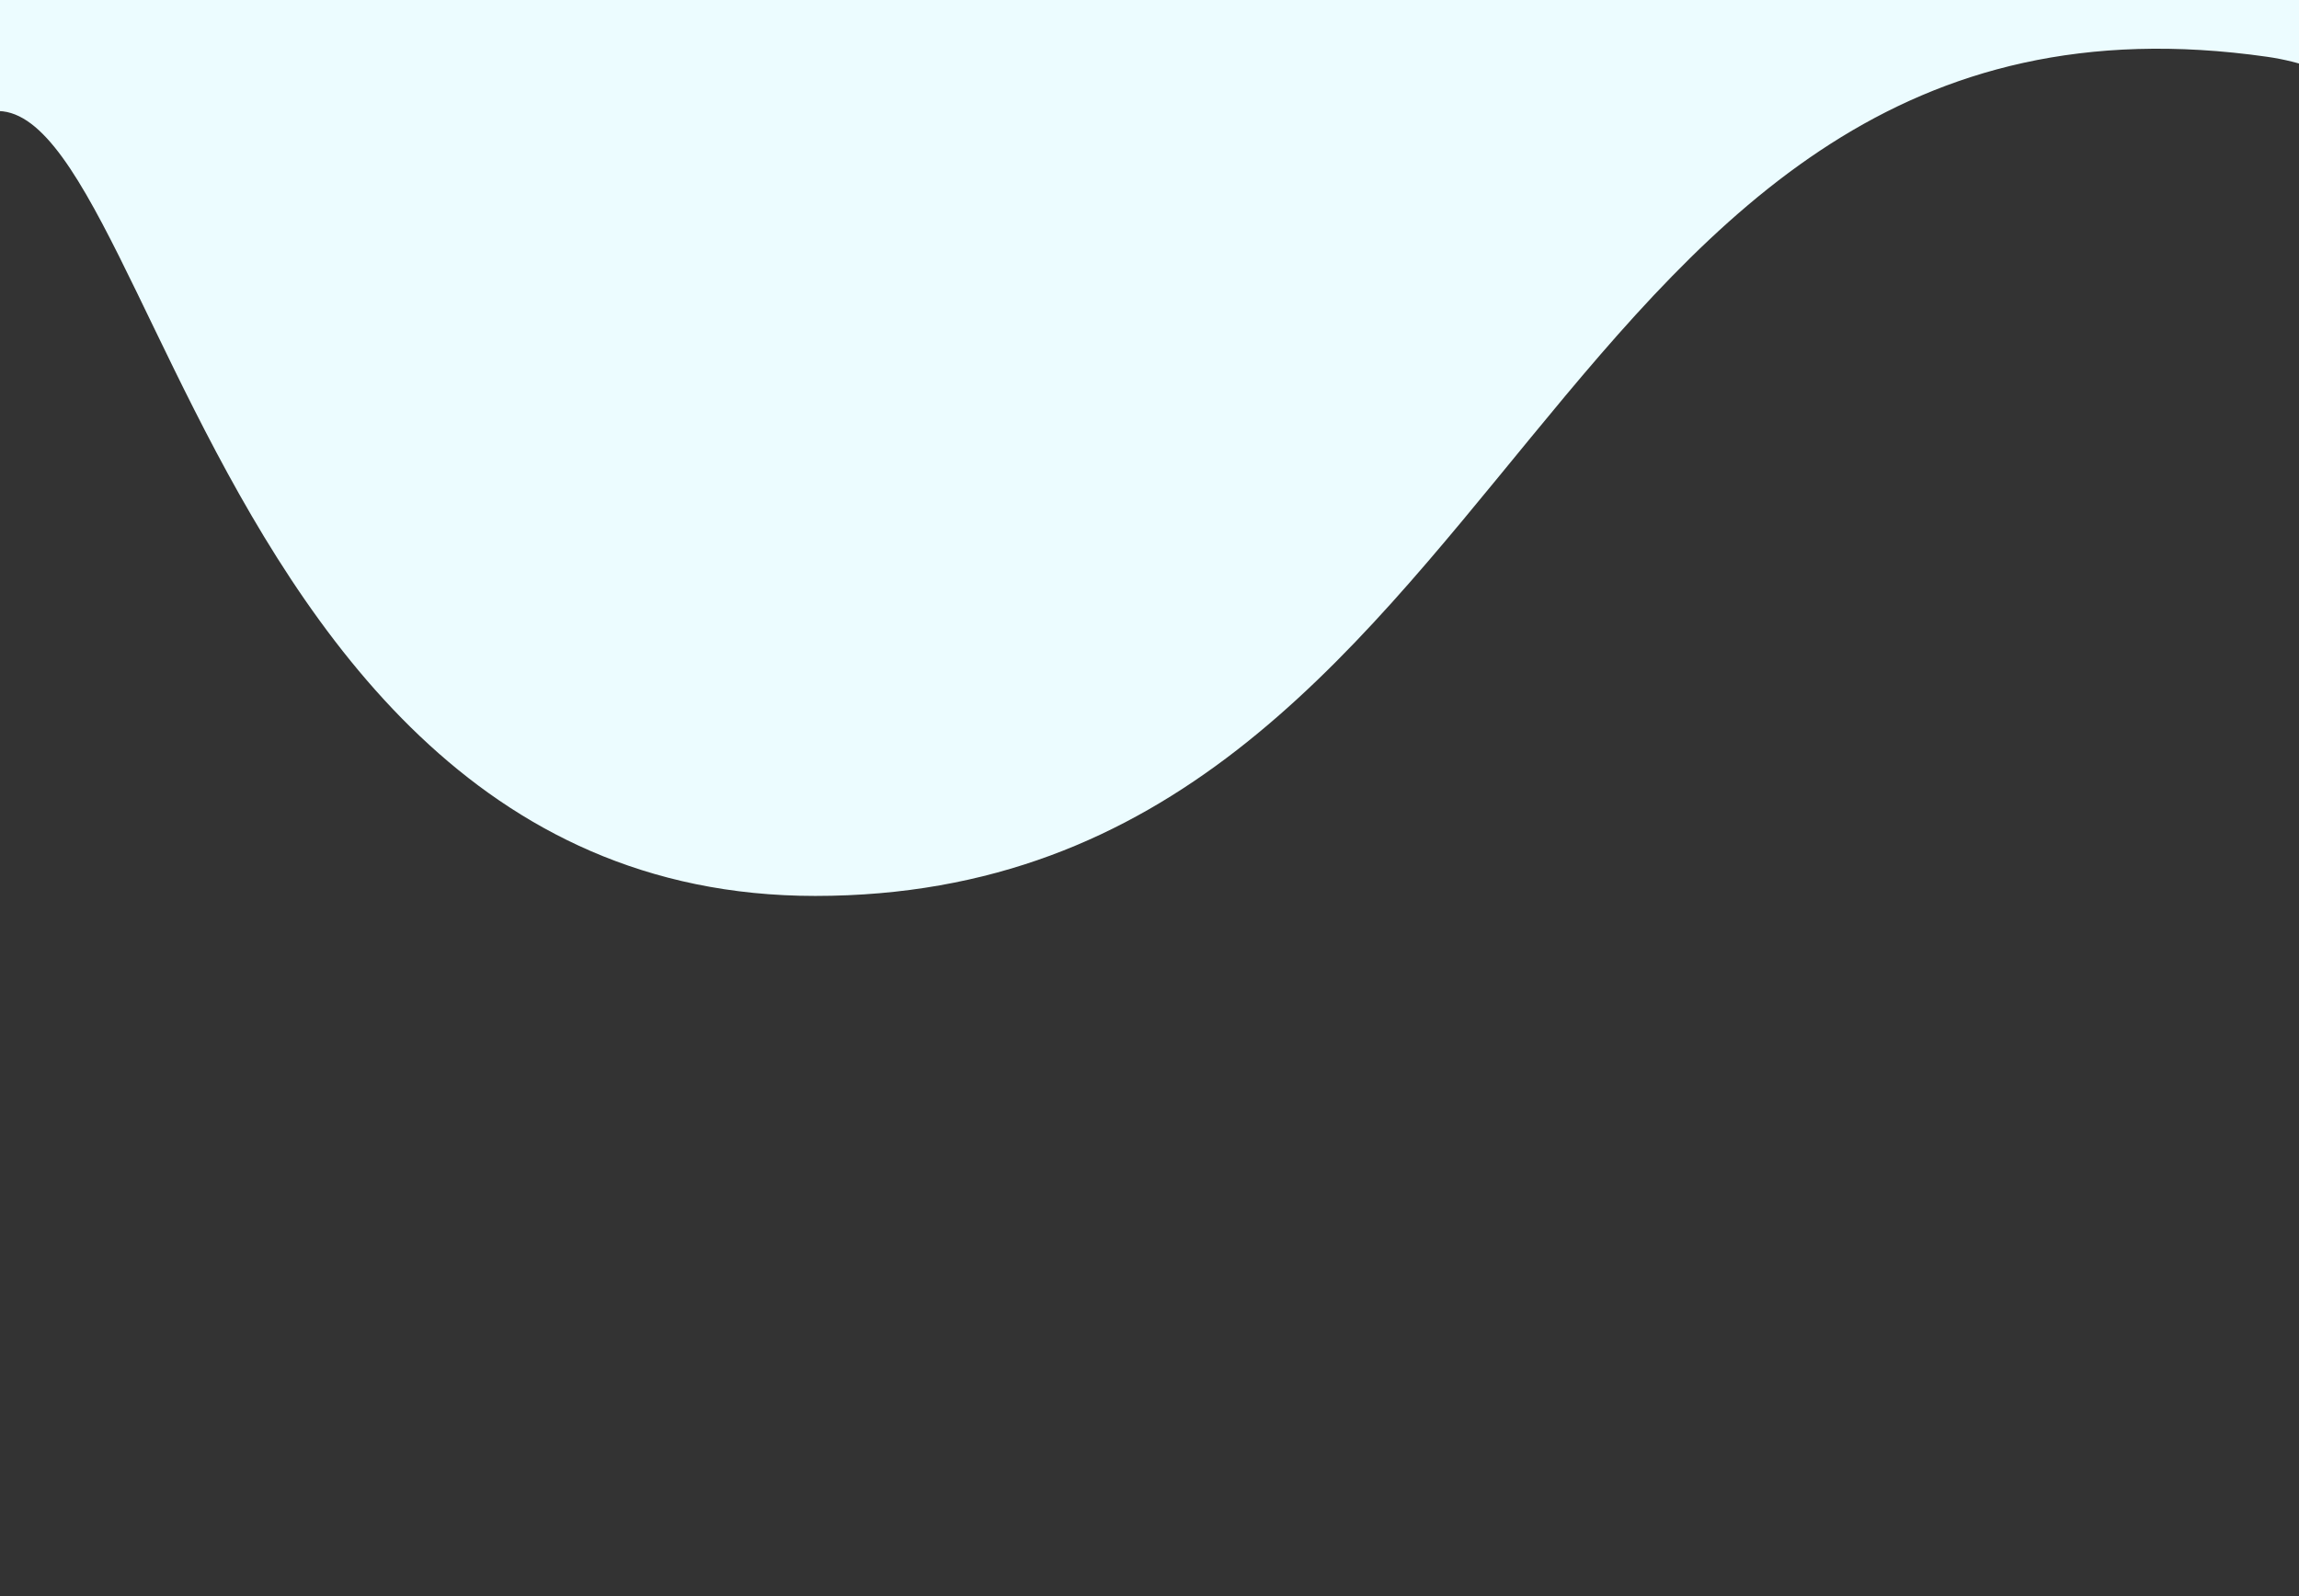
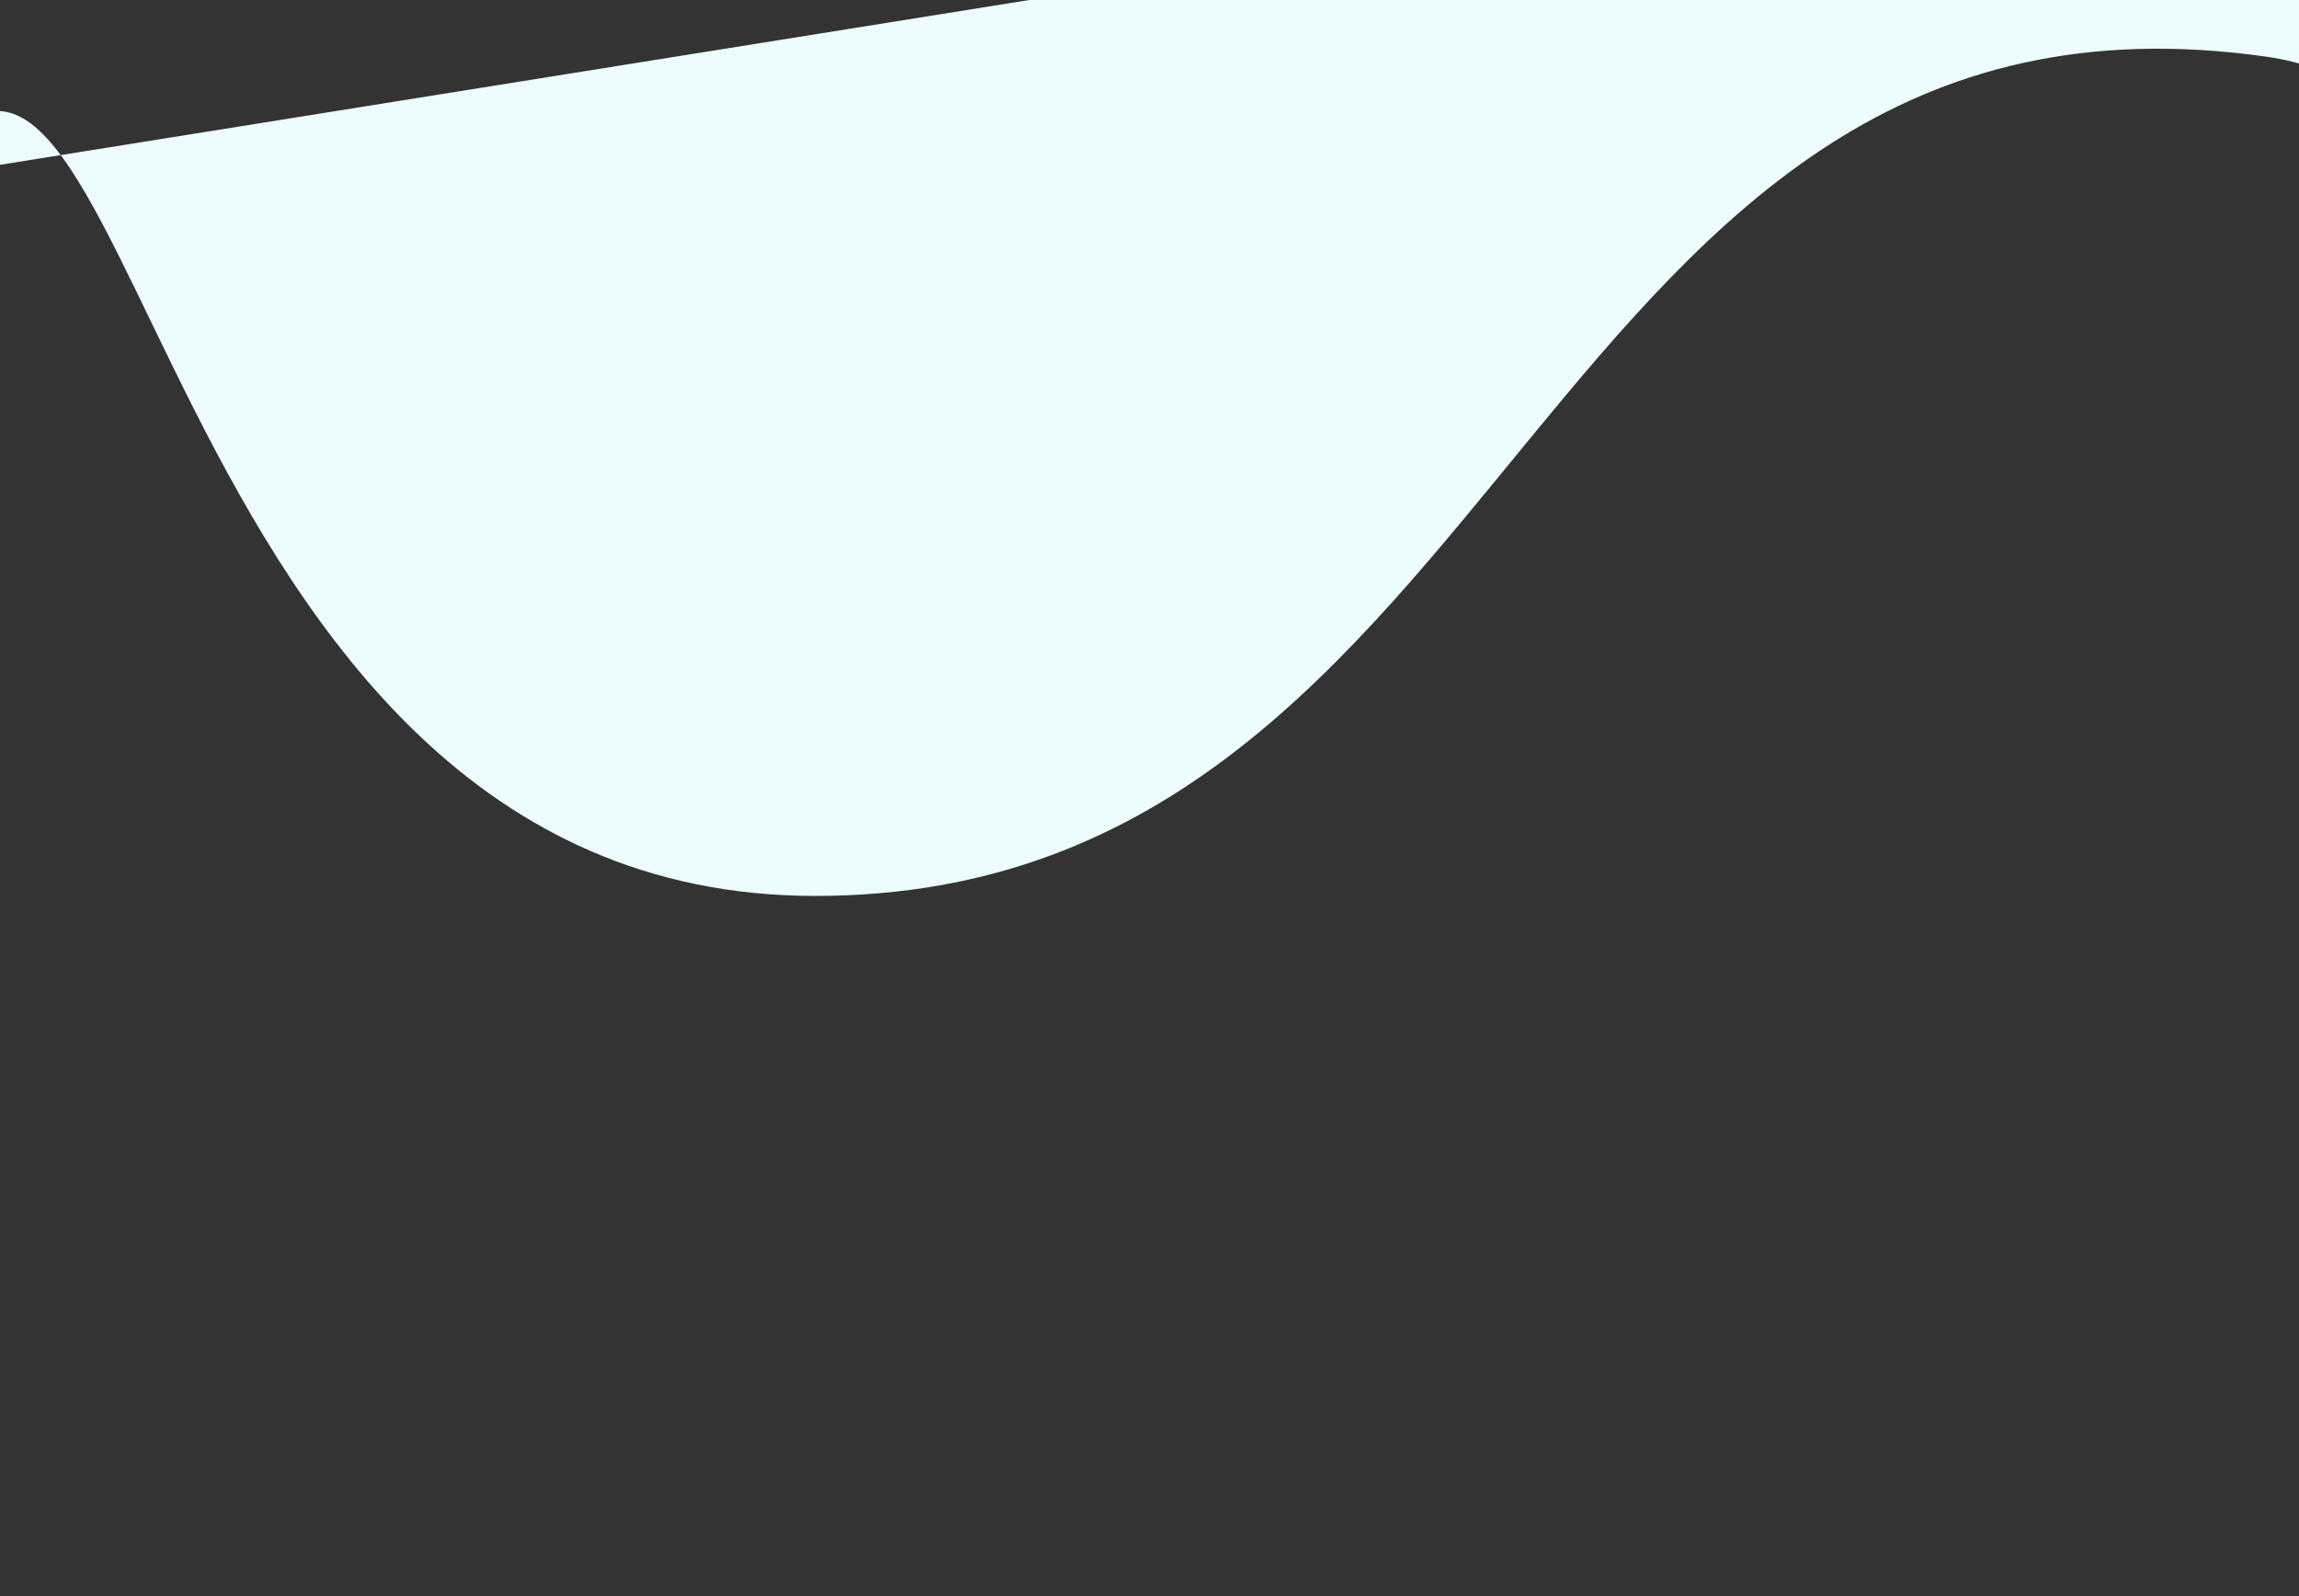
<svg xmlns="http://www.w3.org/2000/svg" width="100%" height="100%" viewBox="0 0 1440 1000" version="1.1" xml:space="preserve" style="fill-rule:evenodd;clip-rule:evenodd;stroke-linejoin:round;stroke-miterlimit:2;">
  <rect x="0" y="0" width="1440" height="1000" fill="#333333" stroke="none" />
  <g transform="matrix(1.019,0,0,1.019,-7.73,30.185)">
-     <path d="M1617,221.593L1617,-186.069L-44,-186.069L-44,79.981C91.981,-128.814 91.841,521.234 508.694,521.234C942.474,521.235 950.844,-58.887 1401.12,5.286C1483.16,16.978 1555.29,96.695 1617,221.593Z" style="fill:rgb(236,252,255);" />
+     <path d="M1617,221.593L1617,-186.069L-44,79.981C91.981,-128.814 91.841,521.234 508.694,521.234C942.474,521.235 950.844,-58.887 1401.12,5.286C1483.16,16.978 1555.29,96.695 1617,221.593Z" style="fill:rgb(236,252,255);" />
  </g>
</svg>